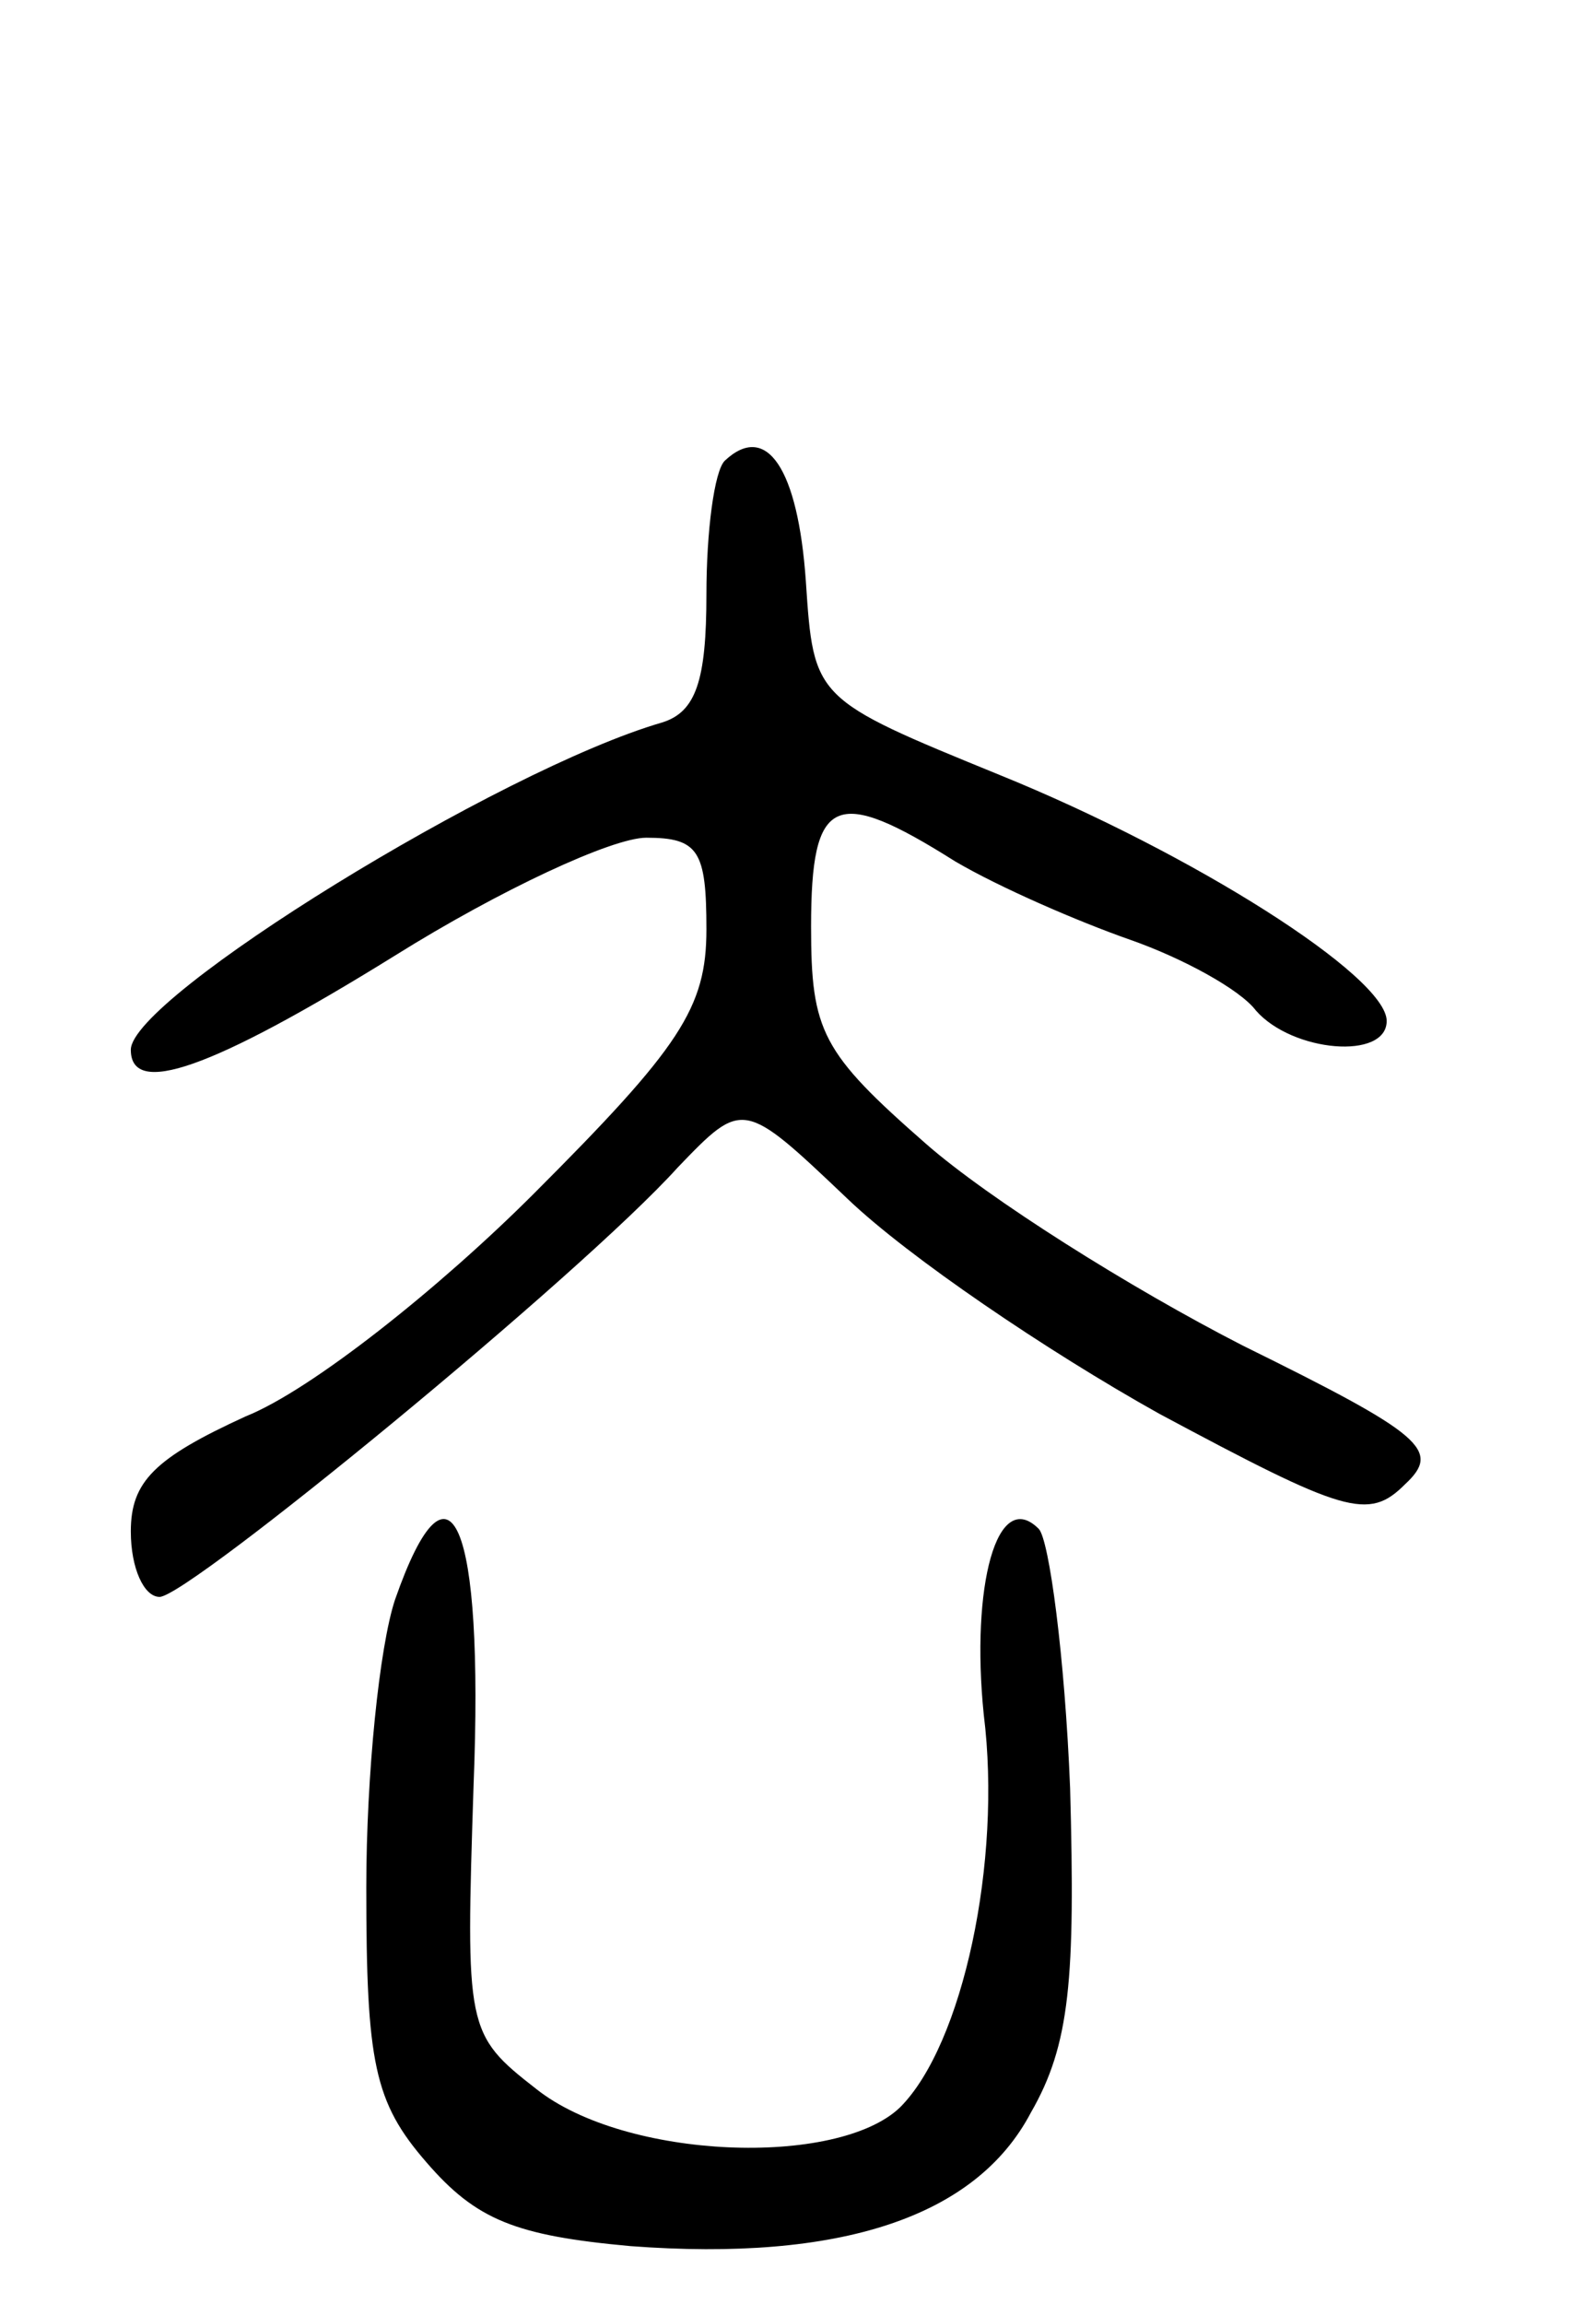
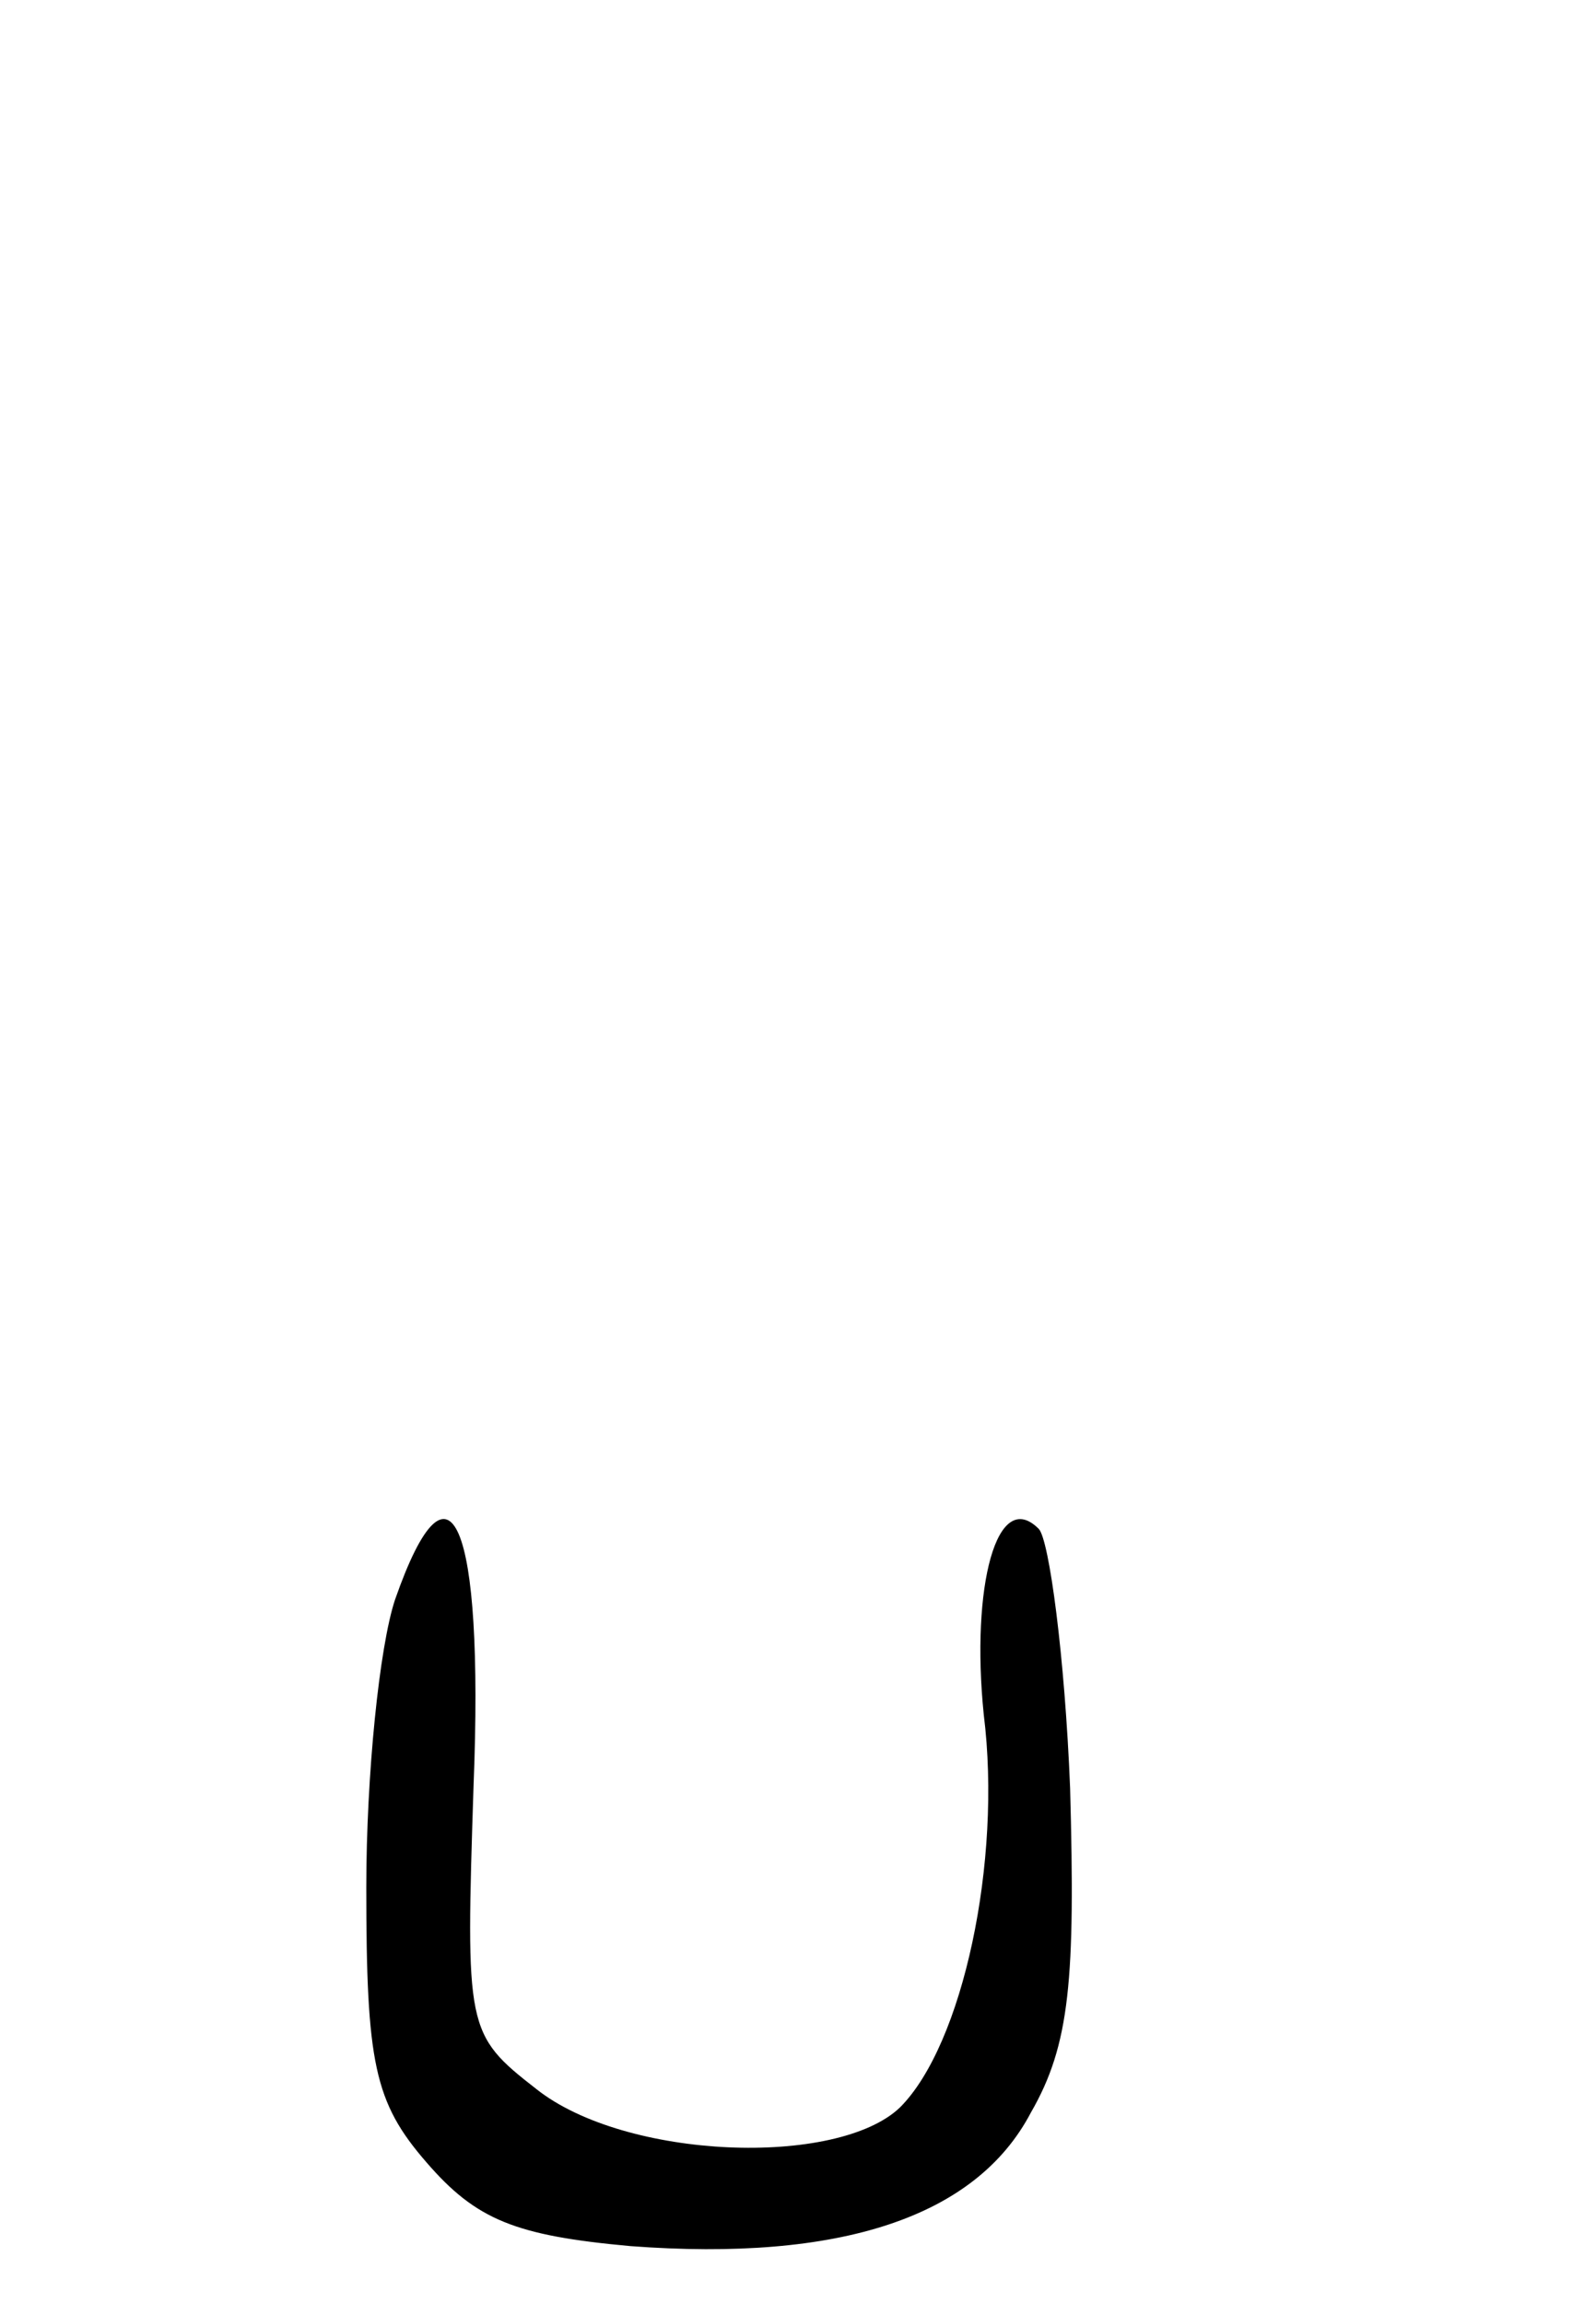
<svg xmlns="http://www.w3.org/2000/svg" version="1.0" width="61" height="88" viewBox="0 0 61 88">
  <g transform="translate(0,88) scale(0.1,-0.1)">
-     <path d="M277 704 c-4 -4 -7 -27 -7 -51 0 -33 -4 -45 -17 -49 -62 -18 -203 -105 -203 -125 0 -18 30 -8 101 36 40 25 83 45 96 45 20 0 23 -5 23 -35 0 -30 -10 -45 -66 -101 -36 -36 -85 -75 -110 -85 -35 -16 -44 -25 -44 -44 0 -14 5 -25 11 -25 11 0 161 123 198 164 25 26 25 26 65 -12 23 -22 76 -58 119 -82 71 -38 80 -41 94 -27 14 13 7 19 -62 53 -43 22 -97 56 -121 77 -40 35 -44 43 -44 83 0 50 9 54 55 25 17 -10 47 -23 67 -30 20 -7 42 -19 48 -27 14 -16 50 -19 50 -4 0 17 -74 64 -148 94 -71 29 -71 29 -74 74 -3 43 -15 61 -31 46z" />
    <path d="M151 269 c-6 -18 -11 -67 -11 -110 0 -67 3 -82 23 -105 19 -22 34 -28 78 -32 80 -6 132 11 153 51 15 26 17 51 15 124 -2 50 -8 95 -12 99 -16 16 -26 -22 -21 -71 7 -56 -8 -126 -32 -150 -24 -23 -105 -20 -139 7 -27 21 -27 23 -24 116 4 101 -9 131 -30 71z" />
  </g>
</svg>